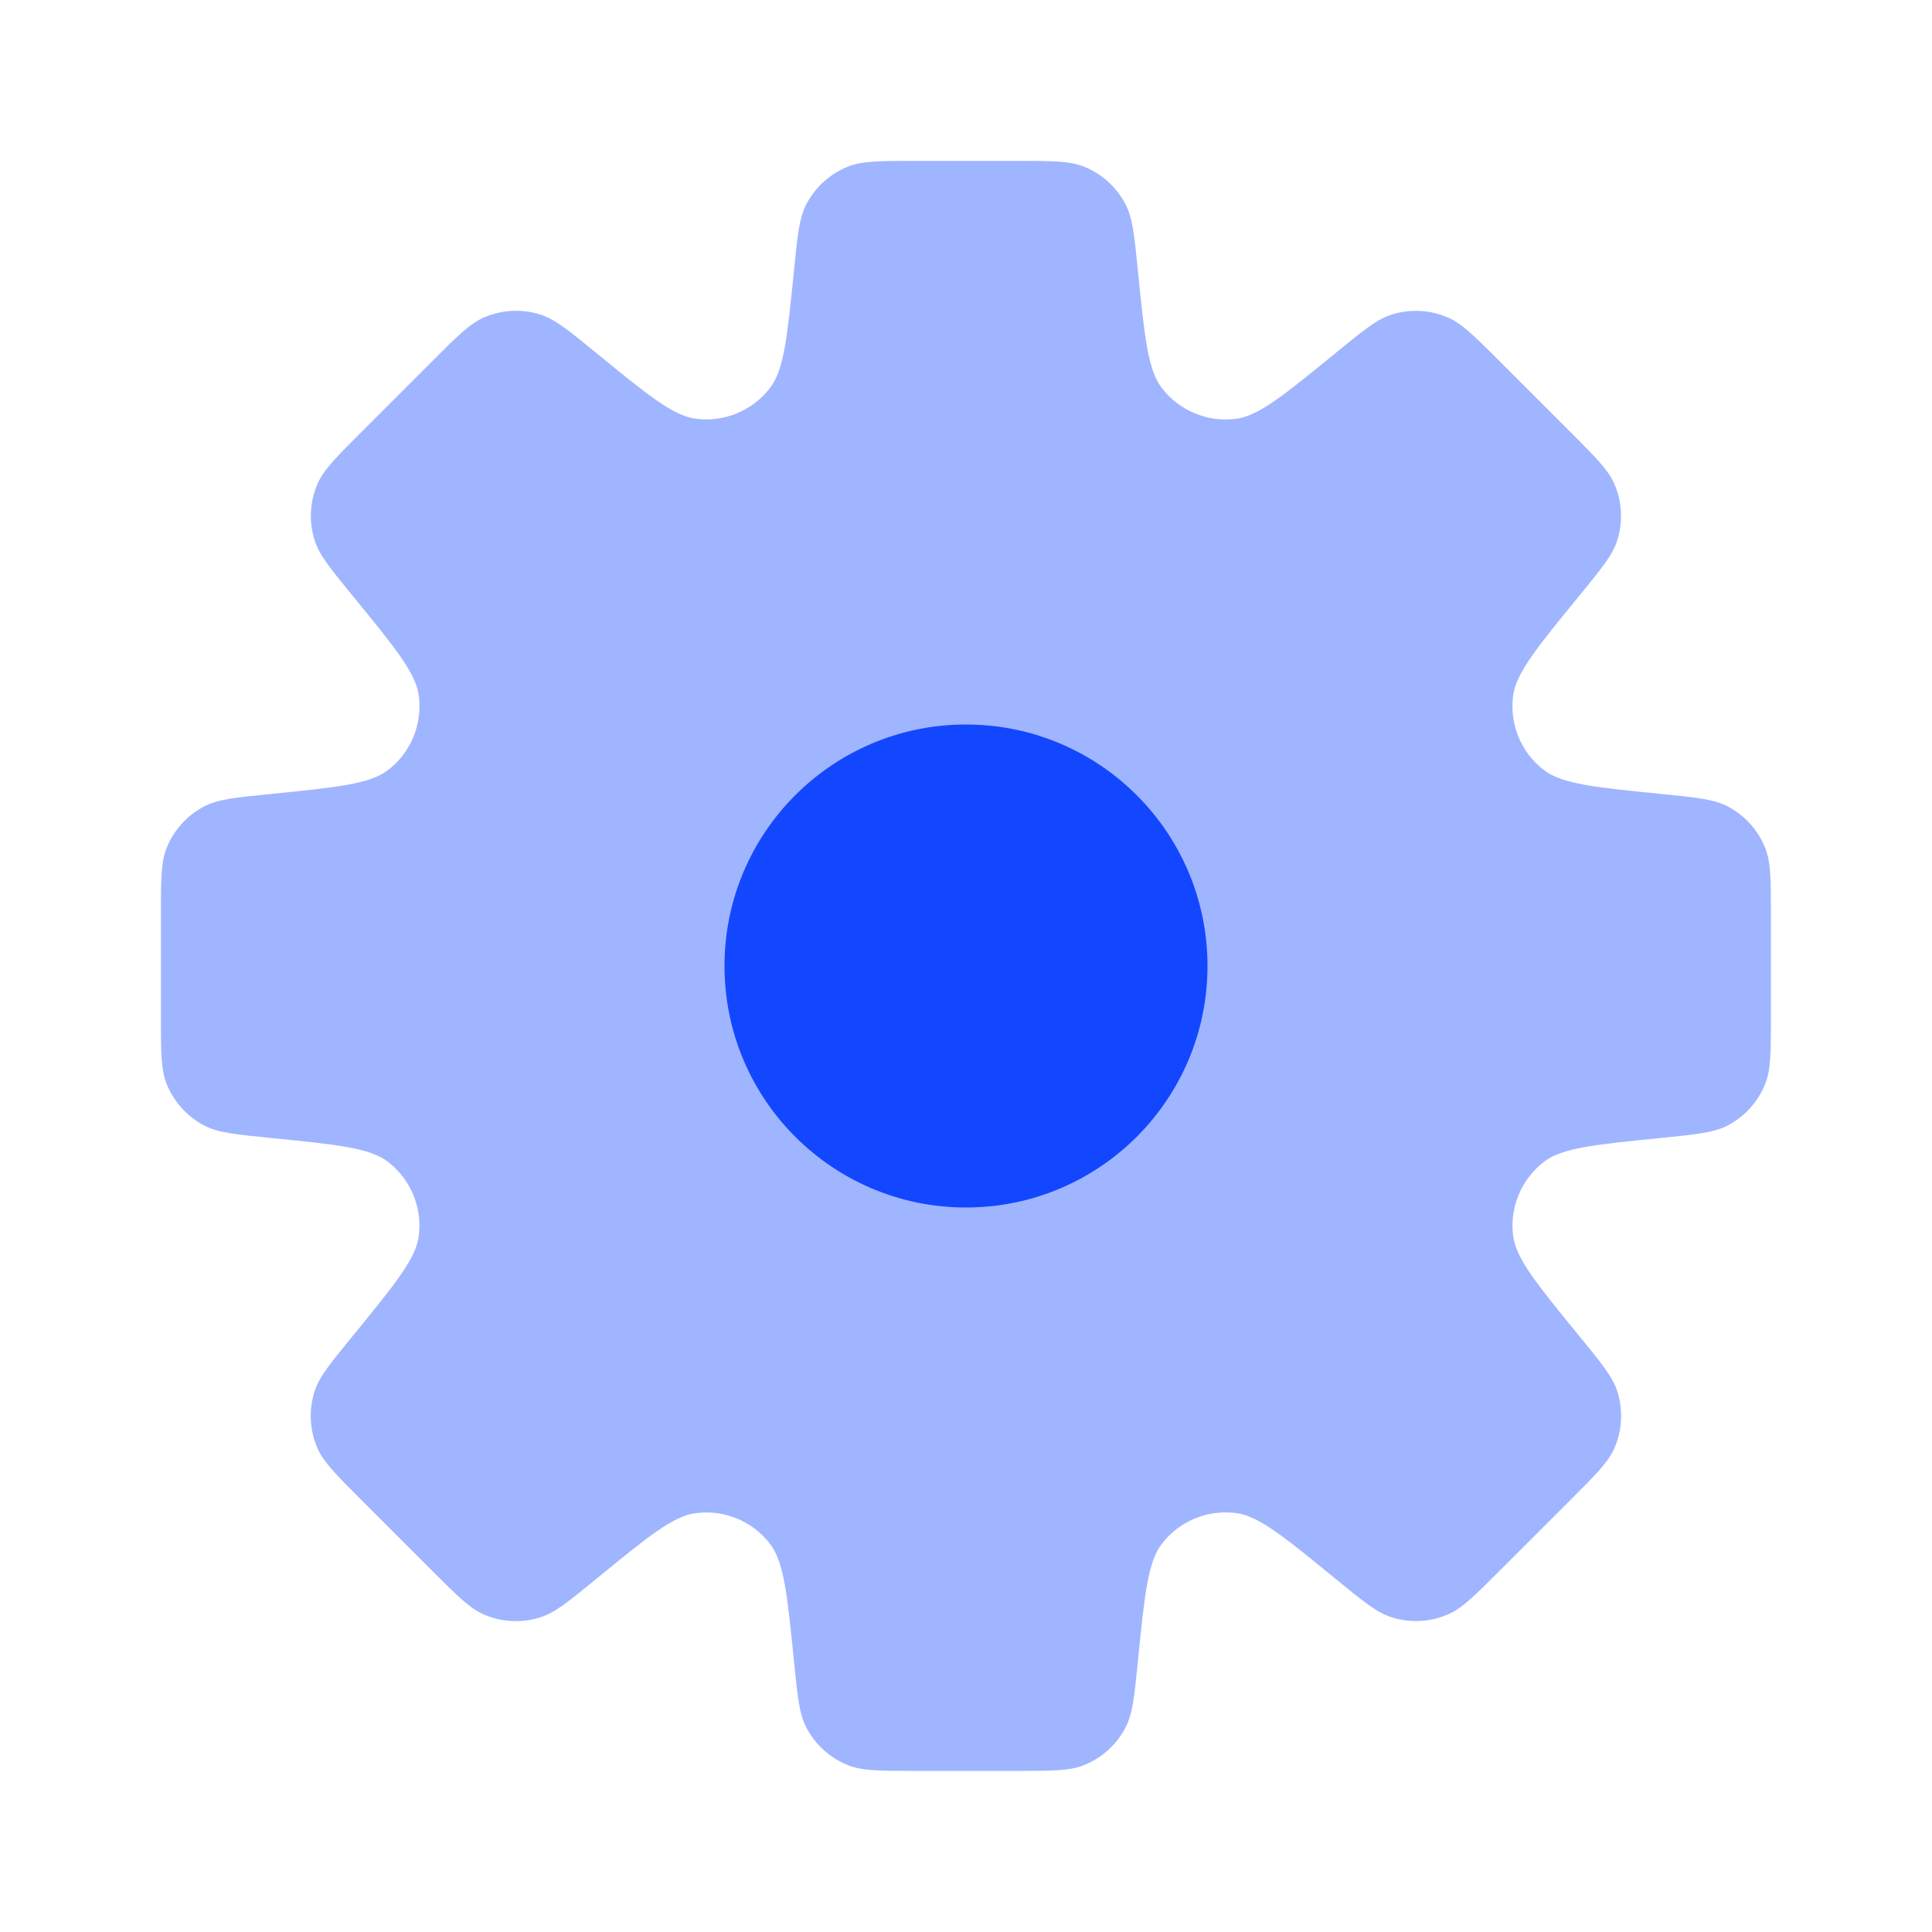
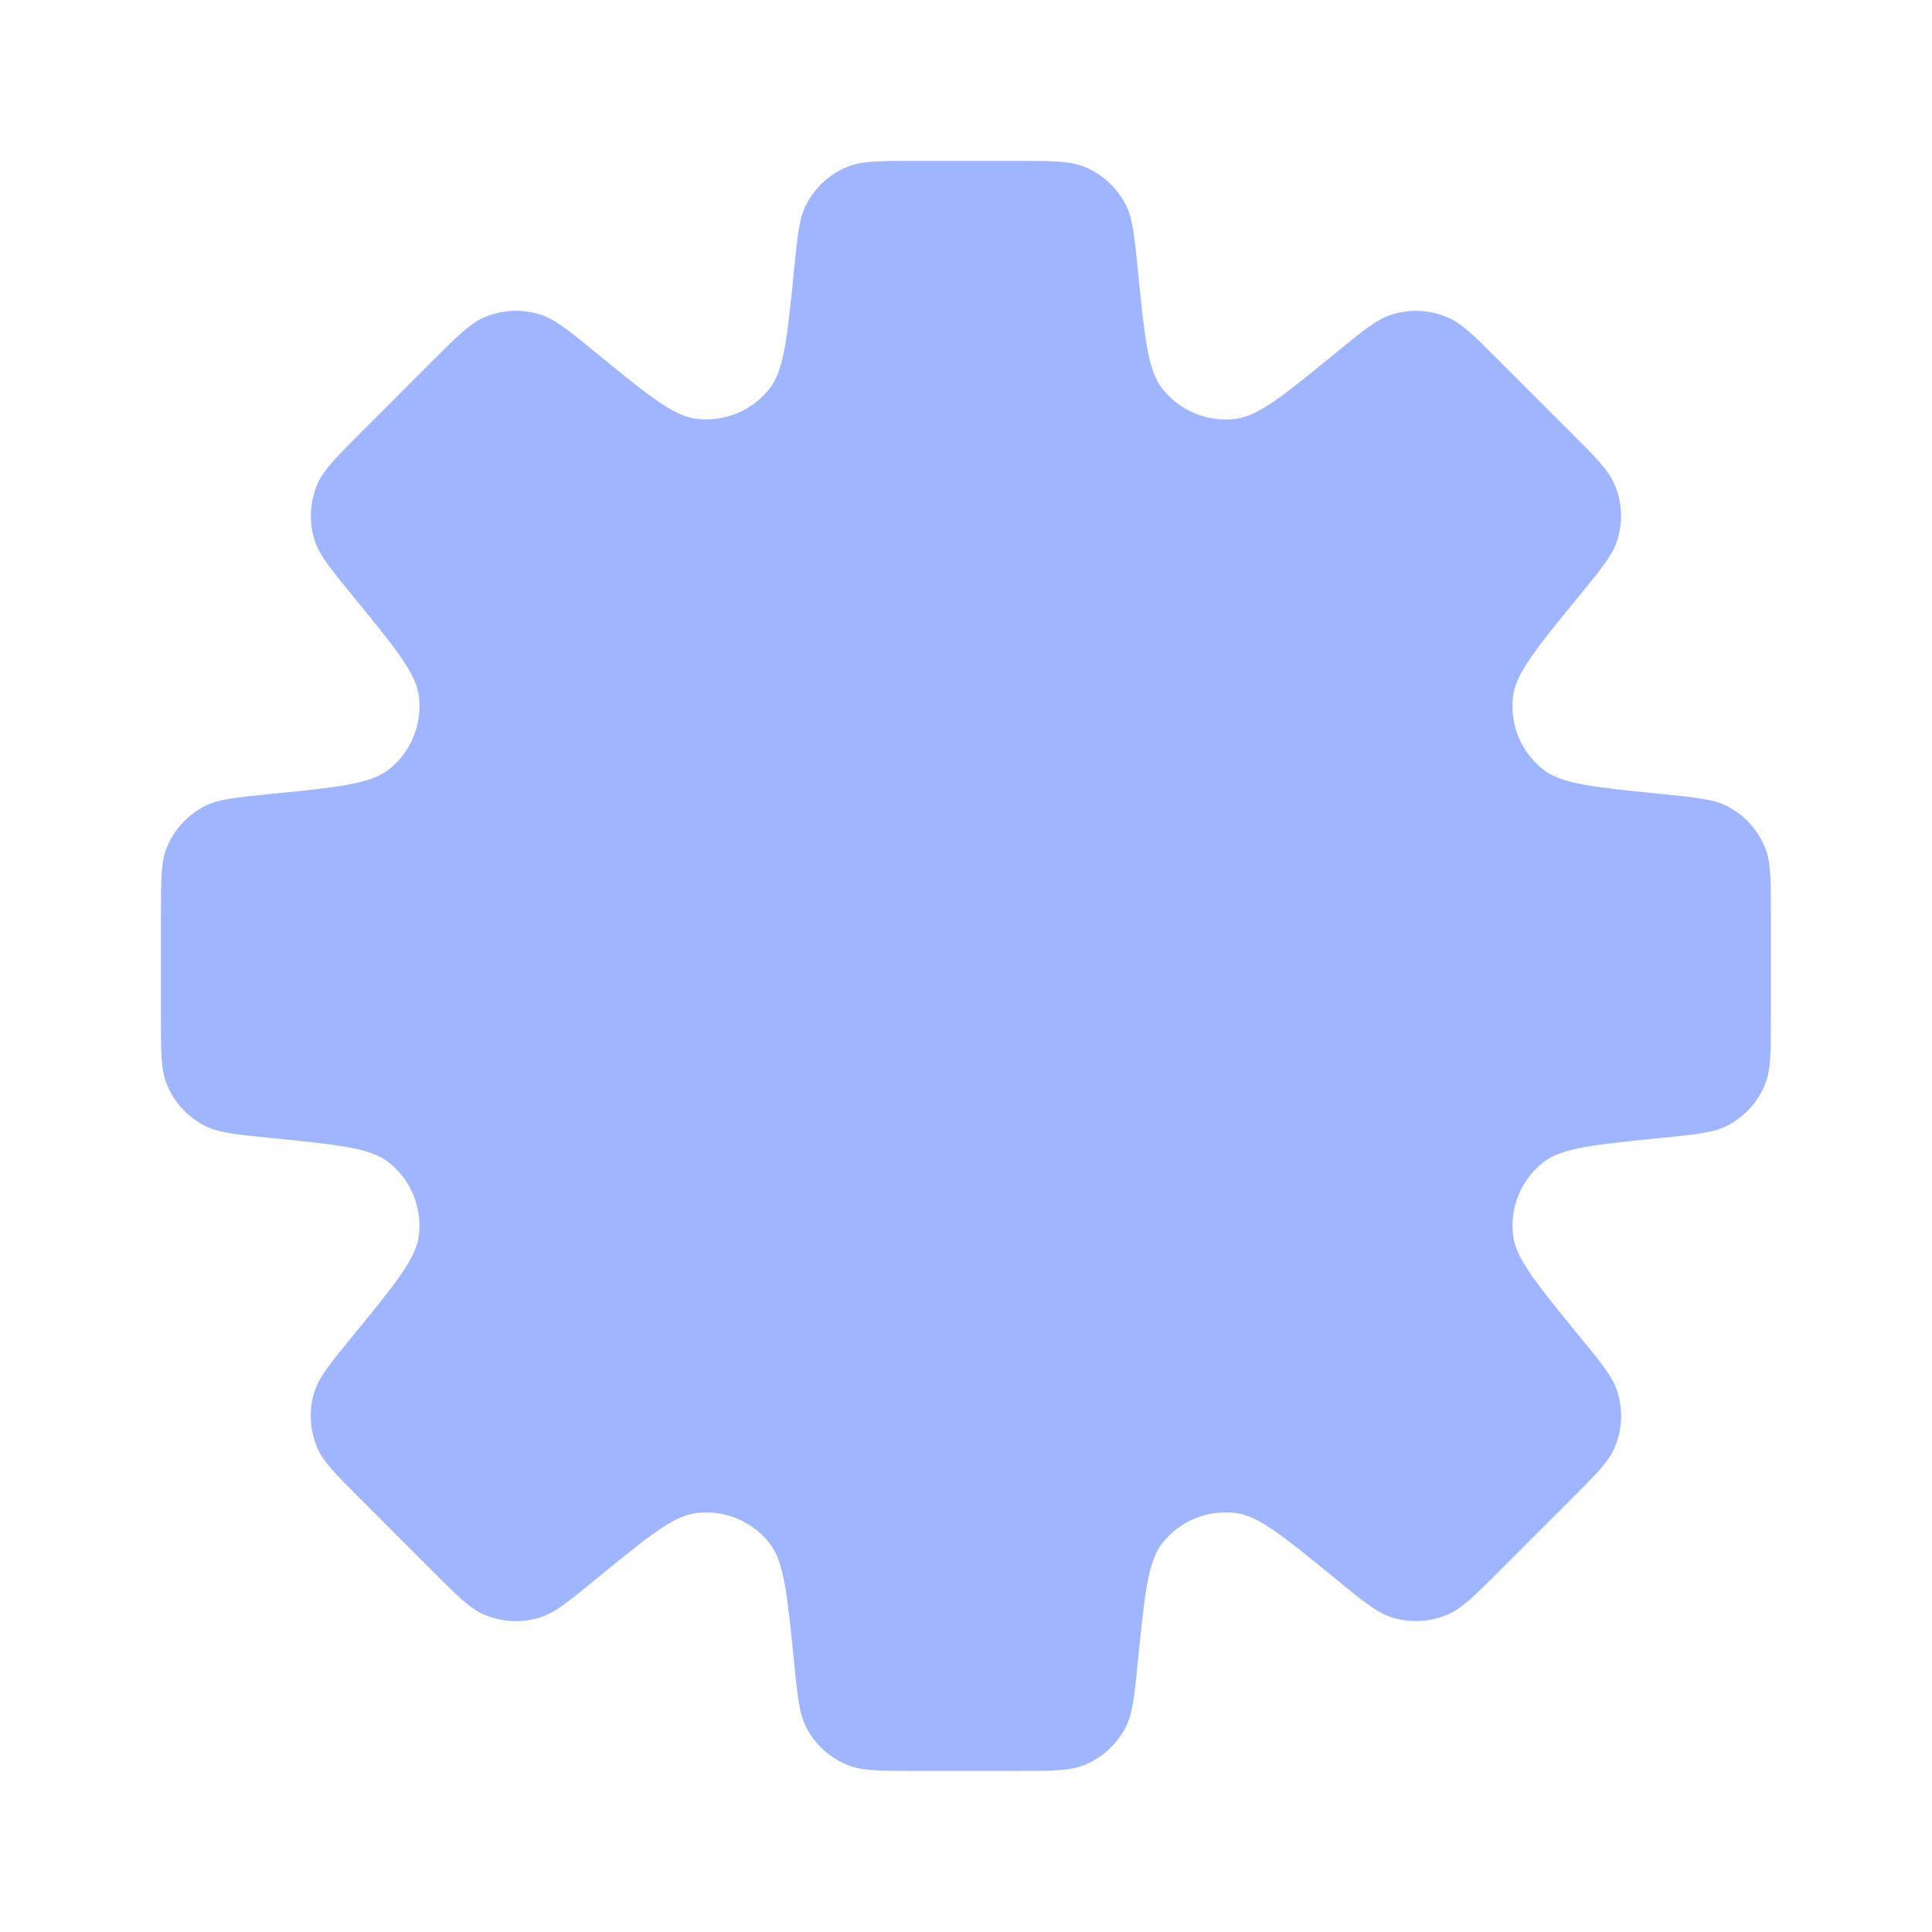
<svg xmlns="http://www.w3.org/2000/svg" width="56" height="56" viewBox="0 0 56 56" fill="none">
  <path d="M29.473 4.663C30.489 4.663 30.998 4.664 31.411 4.827C31.936 5.035 32.368 5.426 32.627 5.928C32.831 6.323 32.881 6.829 32.982 7.841C33.174 9.756 33.27 10.714 33.67 11.239C34.178 11.906 35.006 12.25 35.837 12.138C36.492 12.05 37.236 11.44 38.726 10.222C39.512 9.579 39.906 9.257 40.329 9.121C40.867 8.949 41.45 8.978 41.968 9.202C42.375 9.379 42.735 9.739 43.453 10.457L45.539 12.543C46.258 13.262 46.617 13.621 46.794 14.029C47.019 14.547 47.047 15.13 46.875 15.668C46.74 16.091 46.418 16.485 45.774 17.271C44.556 18.759 43.948 19.504 43.859 20.158C43.747 20.99 44.09 21.817 44.757 22.325C45.282 22.726 46.239 22.822 48.154 23.014C49.166 23.115 49.672 23.166 50.067 23.369C50.569 23.628 50.96 24.06 51.168 24.585C51.331 24.999 51.331 25.507 51.331 26.524V29.474C51.331 30.49 51.331 30.998 51.168 31.411C50.96 31.937 50.569 32.369 50.066 32.628C49.672 32.831 49.166 32.882 48.155 32.983C46.241 33.174 45.284 33.27 44.759 33.67C44.092 34.179 43.749 35.007 43.861 35.838C43.95 36.492 44.559 37.238 45.777 38.727C46.421 39.514 46.744 39.908 46.879 40.331C47.051 40.869 47.021 41.451 46.797 41.969C46.62 42.377 46.261 42.736 45.542 43.455L43.457 45.539C42.738 46.259 42.378 46.618 41.97 46.795C41.452 47.019 40.87 47.049 40.333 46.877C39.909 46.742 39.515 46.419 38.727 45.775C37.237 44.555 36.492 43.946 35.837 43.858C35.006 43.746 34.179 44.089 33.671 44.755C33.27 45.281 33.174 46.238 32.982 48.154C32.881 49.166 32.831 49.672 32.627 50.067C32.368 50.568 31.936 50.96 31.411 51.167C30.998 51.331 30.489 51.33 29.473 51.33H26.523C25.507 51.33 24.998 51.331 24.585 51.167C24.06 50.96 23.628 50.569 23.369 50.067C23.166 49.672 23.115 49.166 23.014 48.154C22.822 46.24 22.726 45.282 22.325 44.757C21.817 44.09 20.989 43.748 20.158 43.86C19.503 43.948 18.758 44.558 17.269 45.777C16.481 46.421 16.088 46.744 15.664 46.879C15.127 47.051 14.544 47.021 14.026 46.797C13.618 46.62 13.258 46.261 12.539 45.541L10.455 43.457C9.736 42.738 9.376 42.378 9.199 41.97C8.975 41.452 8.946 40.871 9.117 40.333C9.252 39.91 9.575 39.516 10.22 38.728C11.439 37.237 12.049 36.492 12.137 35.837C12.248 35.006 11.906 34.179 11.239 33.671C10.714 33.27 9.756 33.175 7.841 32.984C6.83 32.883 6.324 32.832 5.929 32.628C5.427 32.369 5.036 31.936 4.828 31.411C4.665 30.998 4.664 30.49 4.664 29.473V26.525C4.664 25.507 4.664 24.998 4.828 24.584C5.036 24.06 5.427 23.628 5.928 23.369C6.323 23.166 6.829 23.115 7.842 23.014C9.757 22.822 10.716 22.726 11.241 22.325C11.908 21.817 12.25 20.99 12.139 20.159C12.051 19.504 11.441 18.76 10.222 17.27C9.578 16.483 9.256 16.089 9.121 15.665C8.949 15.128 8.978 14.546 9.202 14.028C9.379 13.62 9.739 13.26 10.458 12.541L12.543 10.455C13.261 9.737 13.621 9.378 14.028 9.201C14.546 8.977 15.129 8.947 15.667 9.119C16.09 9.255 16.484 9.576 17.27 10.22C18.759 11.438 19.504 12.048 20.158 12.136C20.989 12.248 21.817 11.905 22.325 11.238C22.726 10.712 22.822 9.755 23.014 7.841C23.115 6.829 23.165 6.322 23.369 5.927C23.628 5.425 24.06 5.035 24.585 4.827C24.998 4.664 25.507 4.663 26.523 4.663H29.473Z" fill="#1347FF" fill-opacity="0.4" />
-   <circle cx="28" cy="28" r="7" fill="#1347FF" />
</svg>